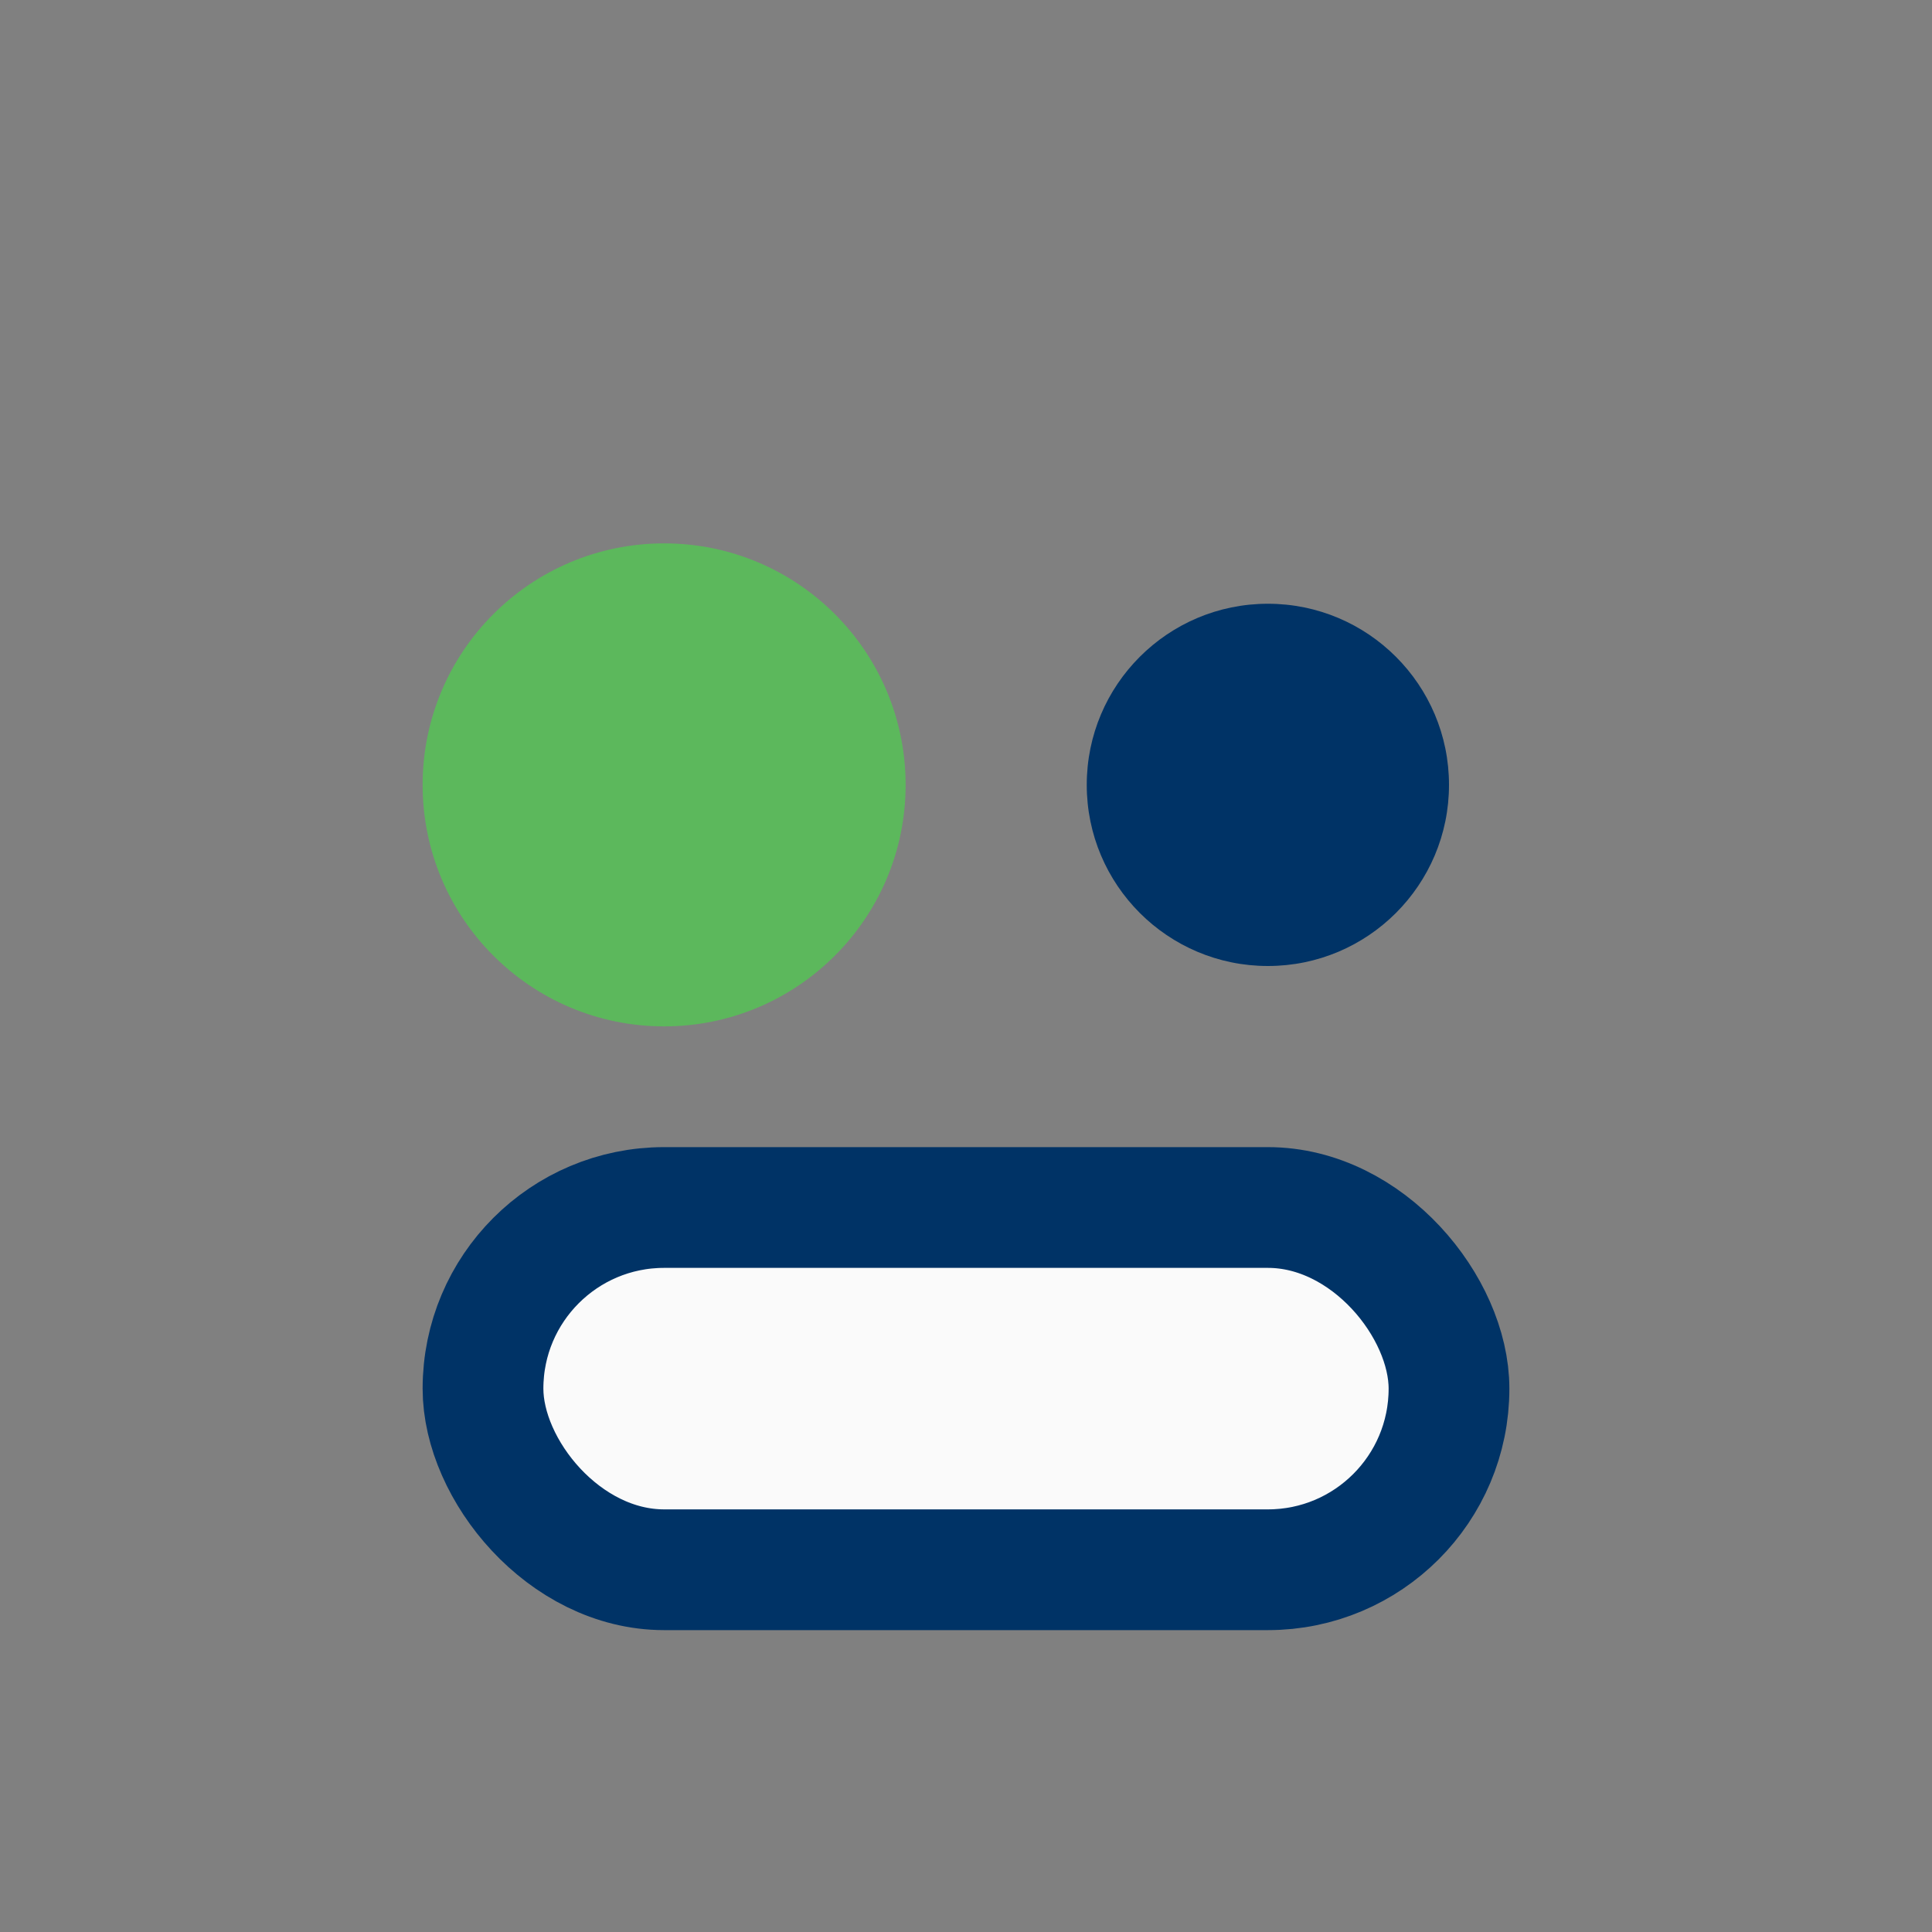
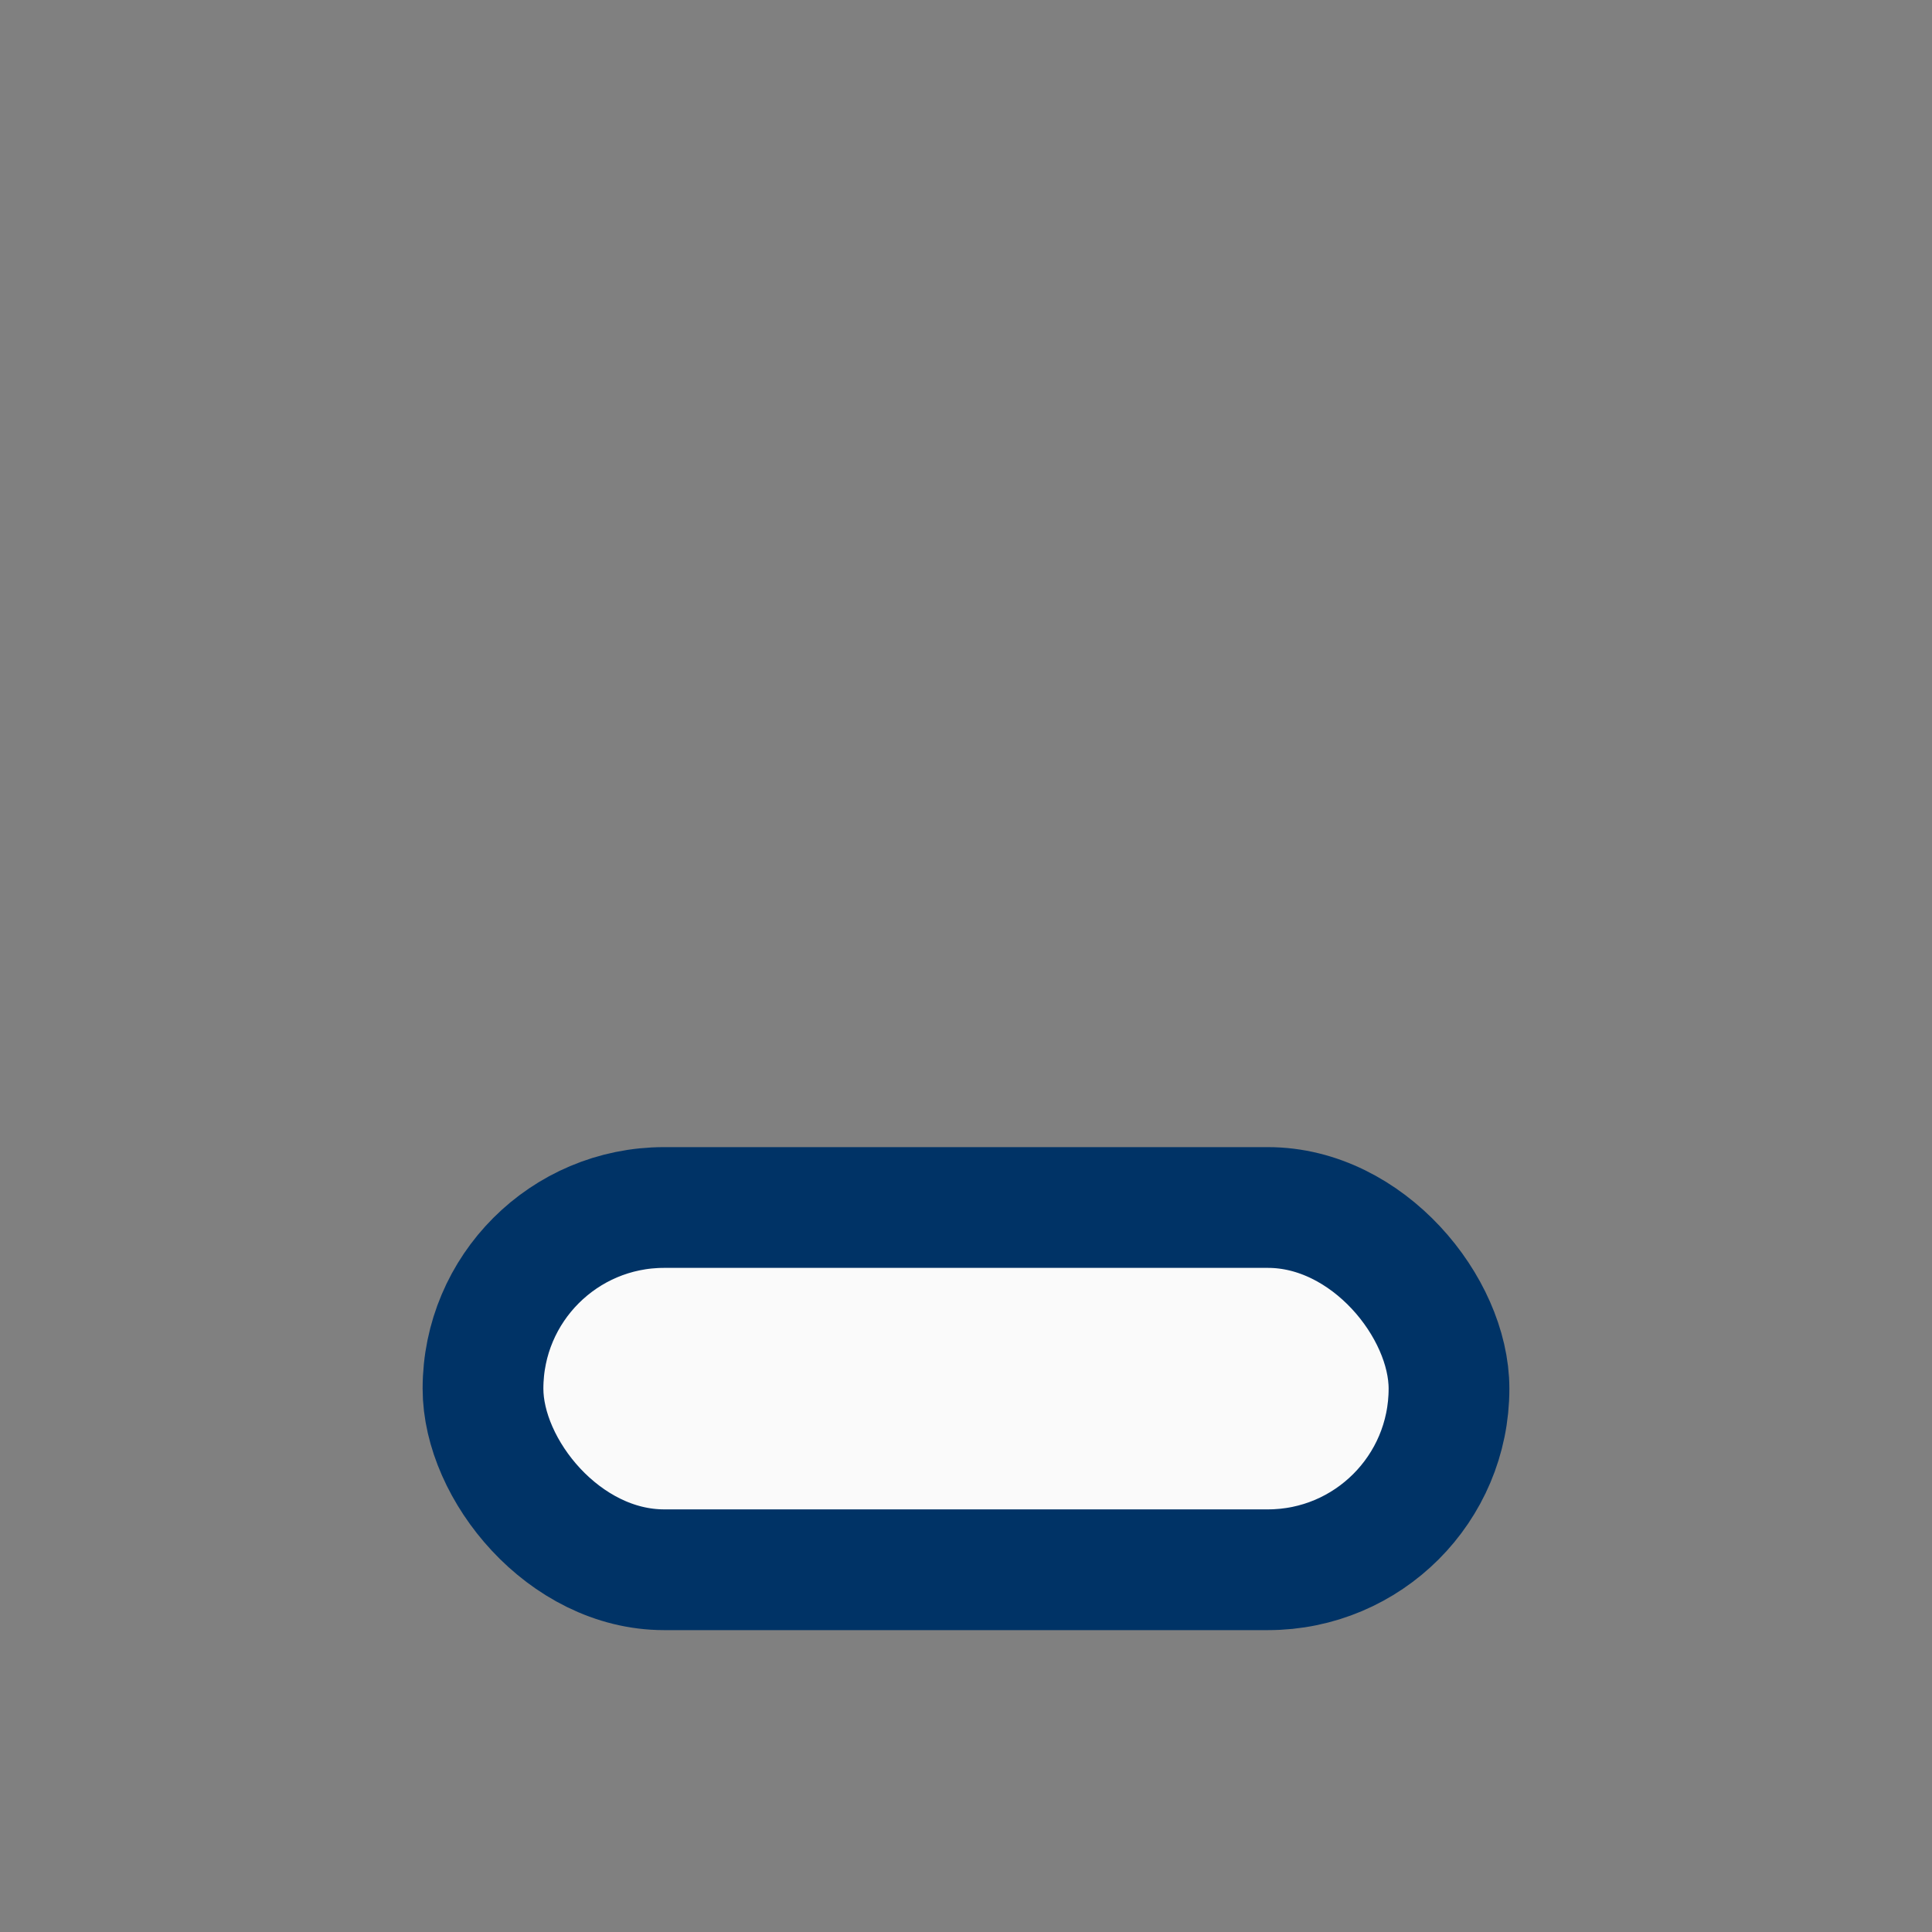
<svg xmlns="http://www.w3.org/2000/svg" width="32" height="32" viewBox="0 0 32 32">
  <rect x="0" y="0" width="32" height="32" fill="#808080" stroke="none" />
-   <circle cx="11" cy="13" r="4" fill="#5CB85C" />
-   <circle cx="21" cy="13" r="3" fill="#003366" />
  <rect x="8" y="20" width="16" height="6" rx="3" fill="#FAFAFA" stroke="#003366" stroke-width="2" />
</svg>